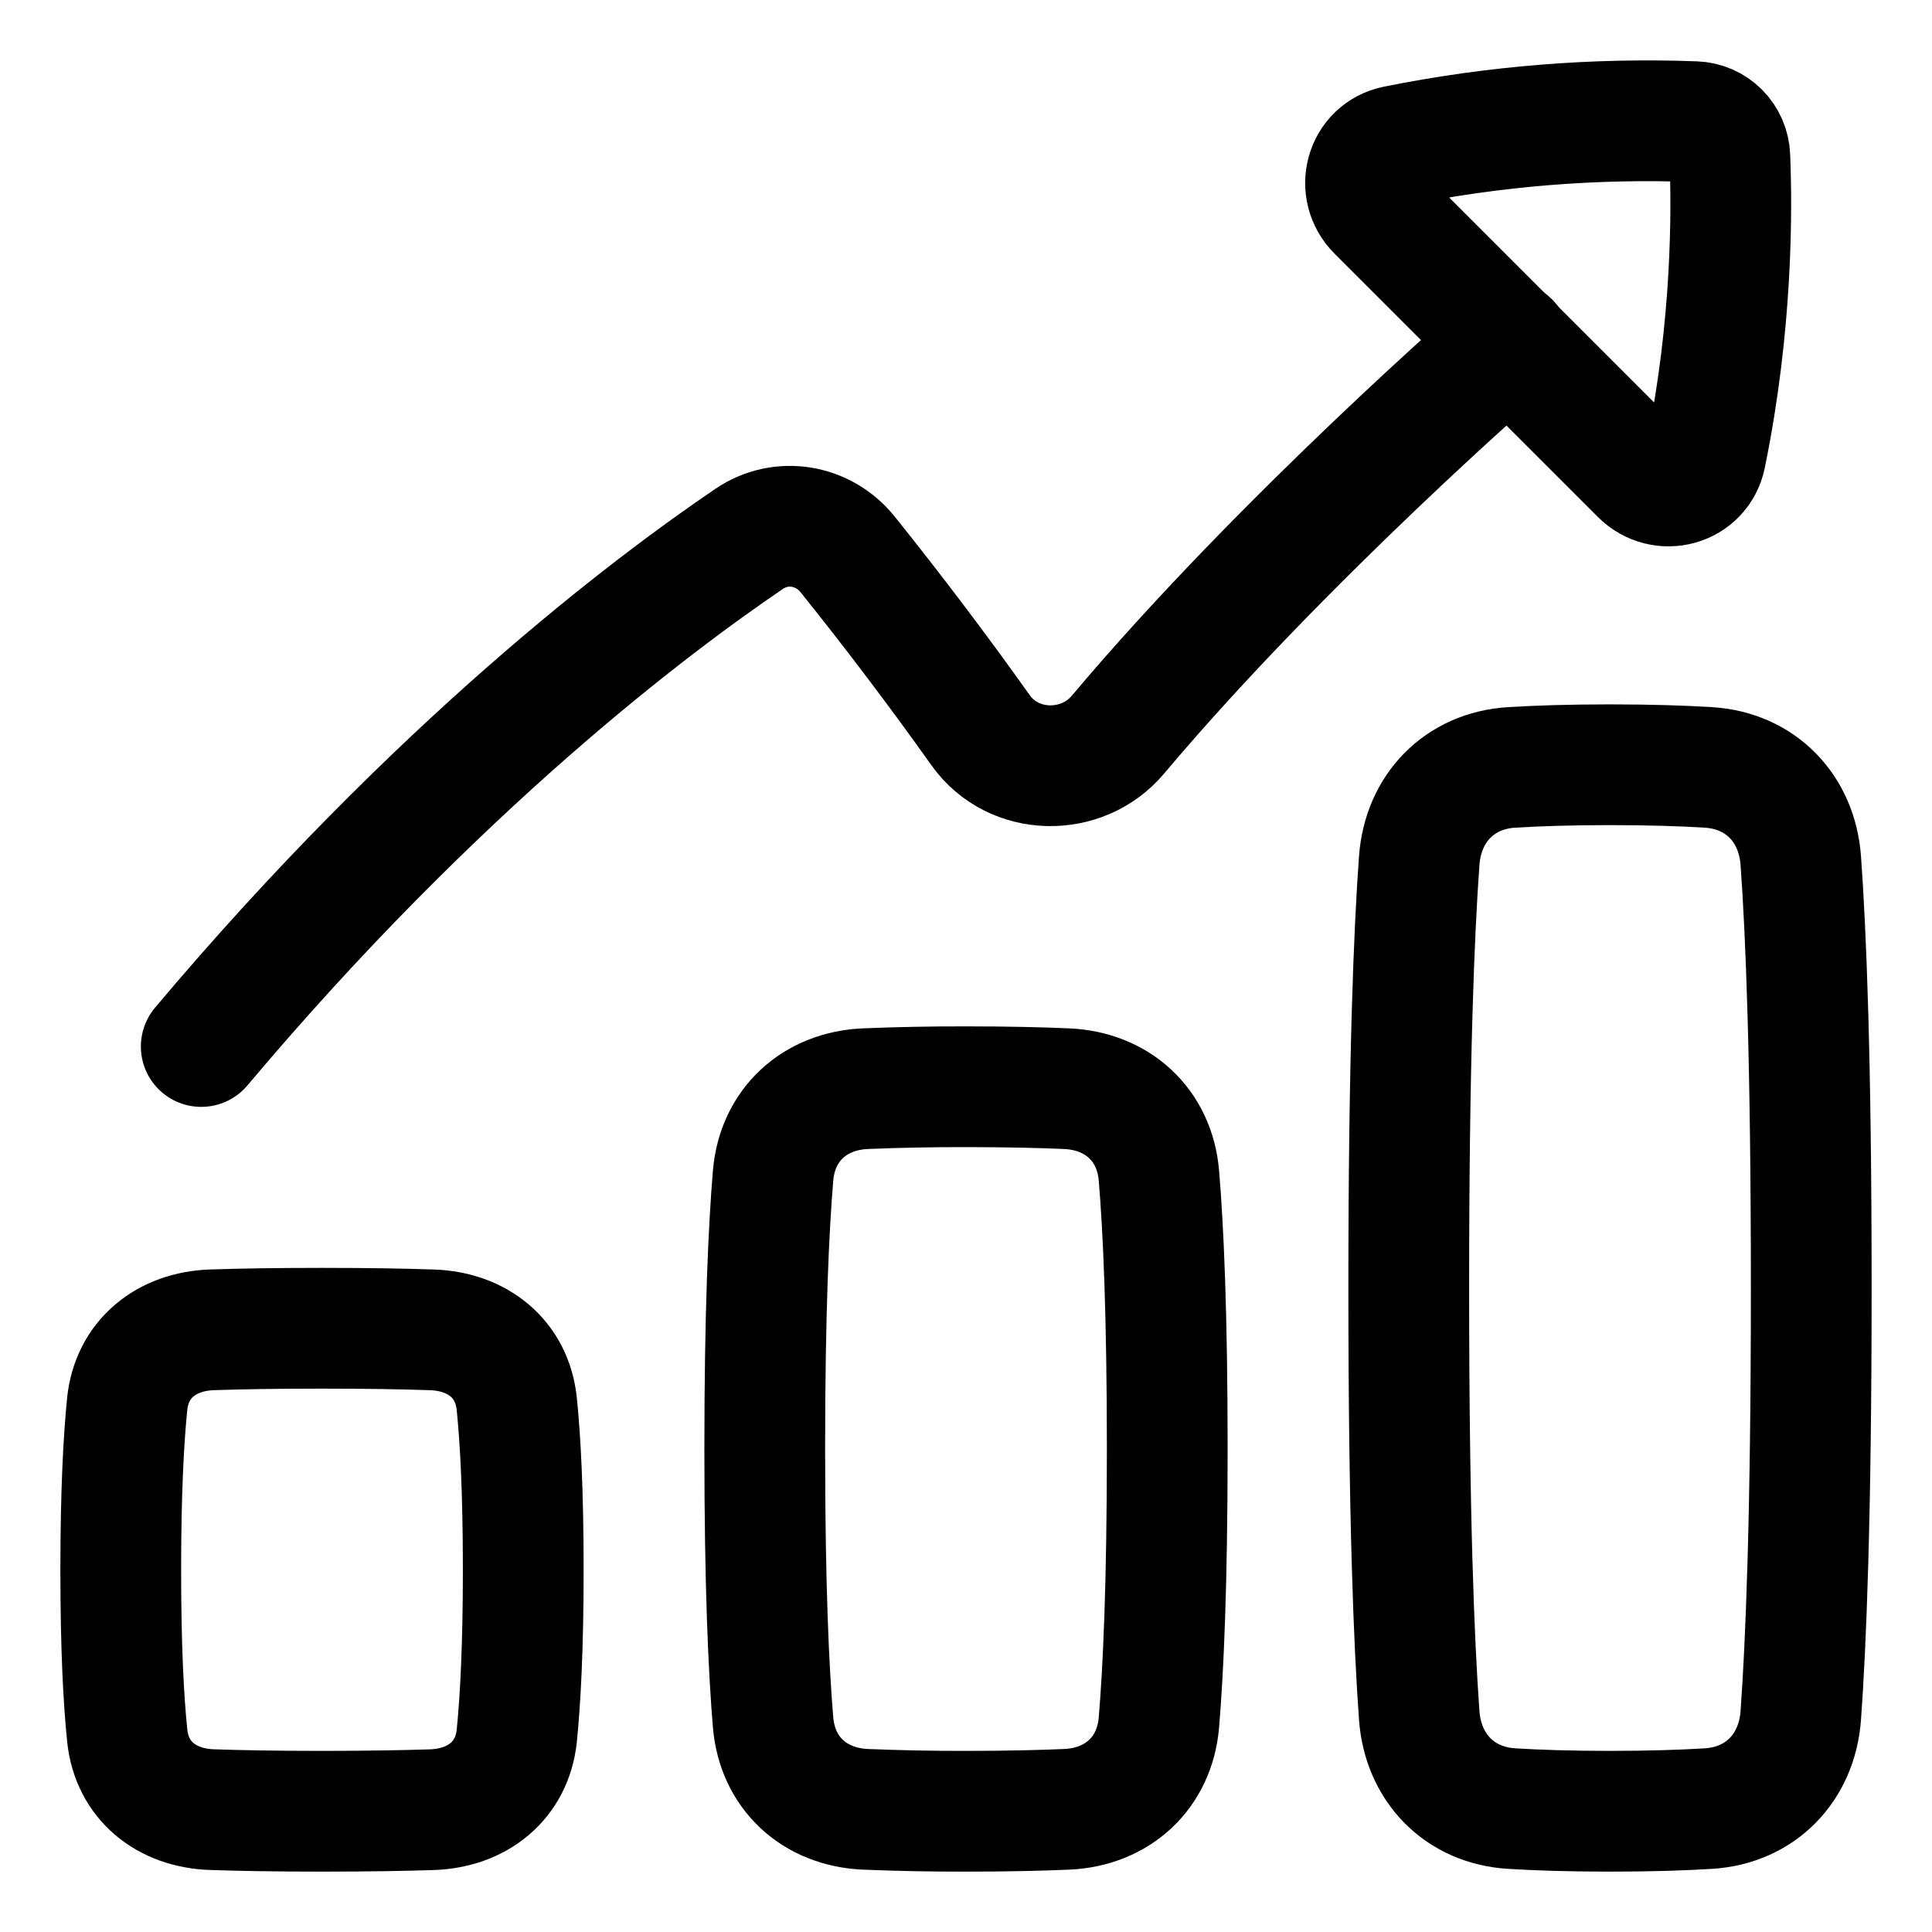
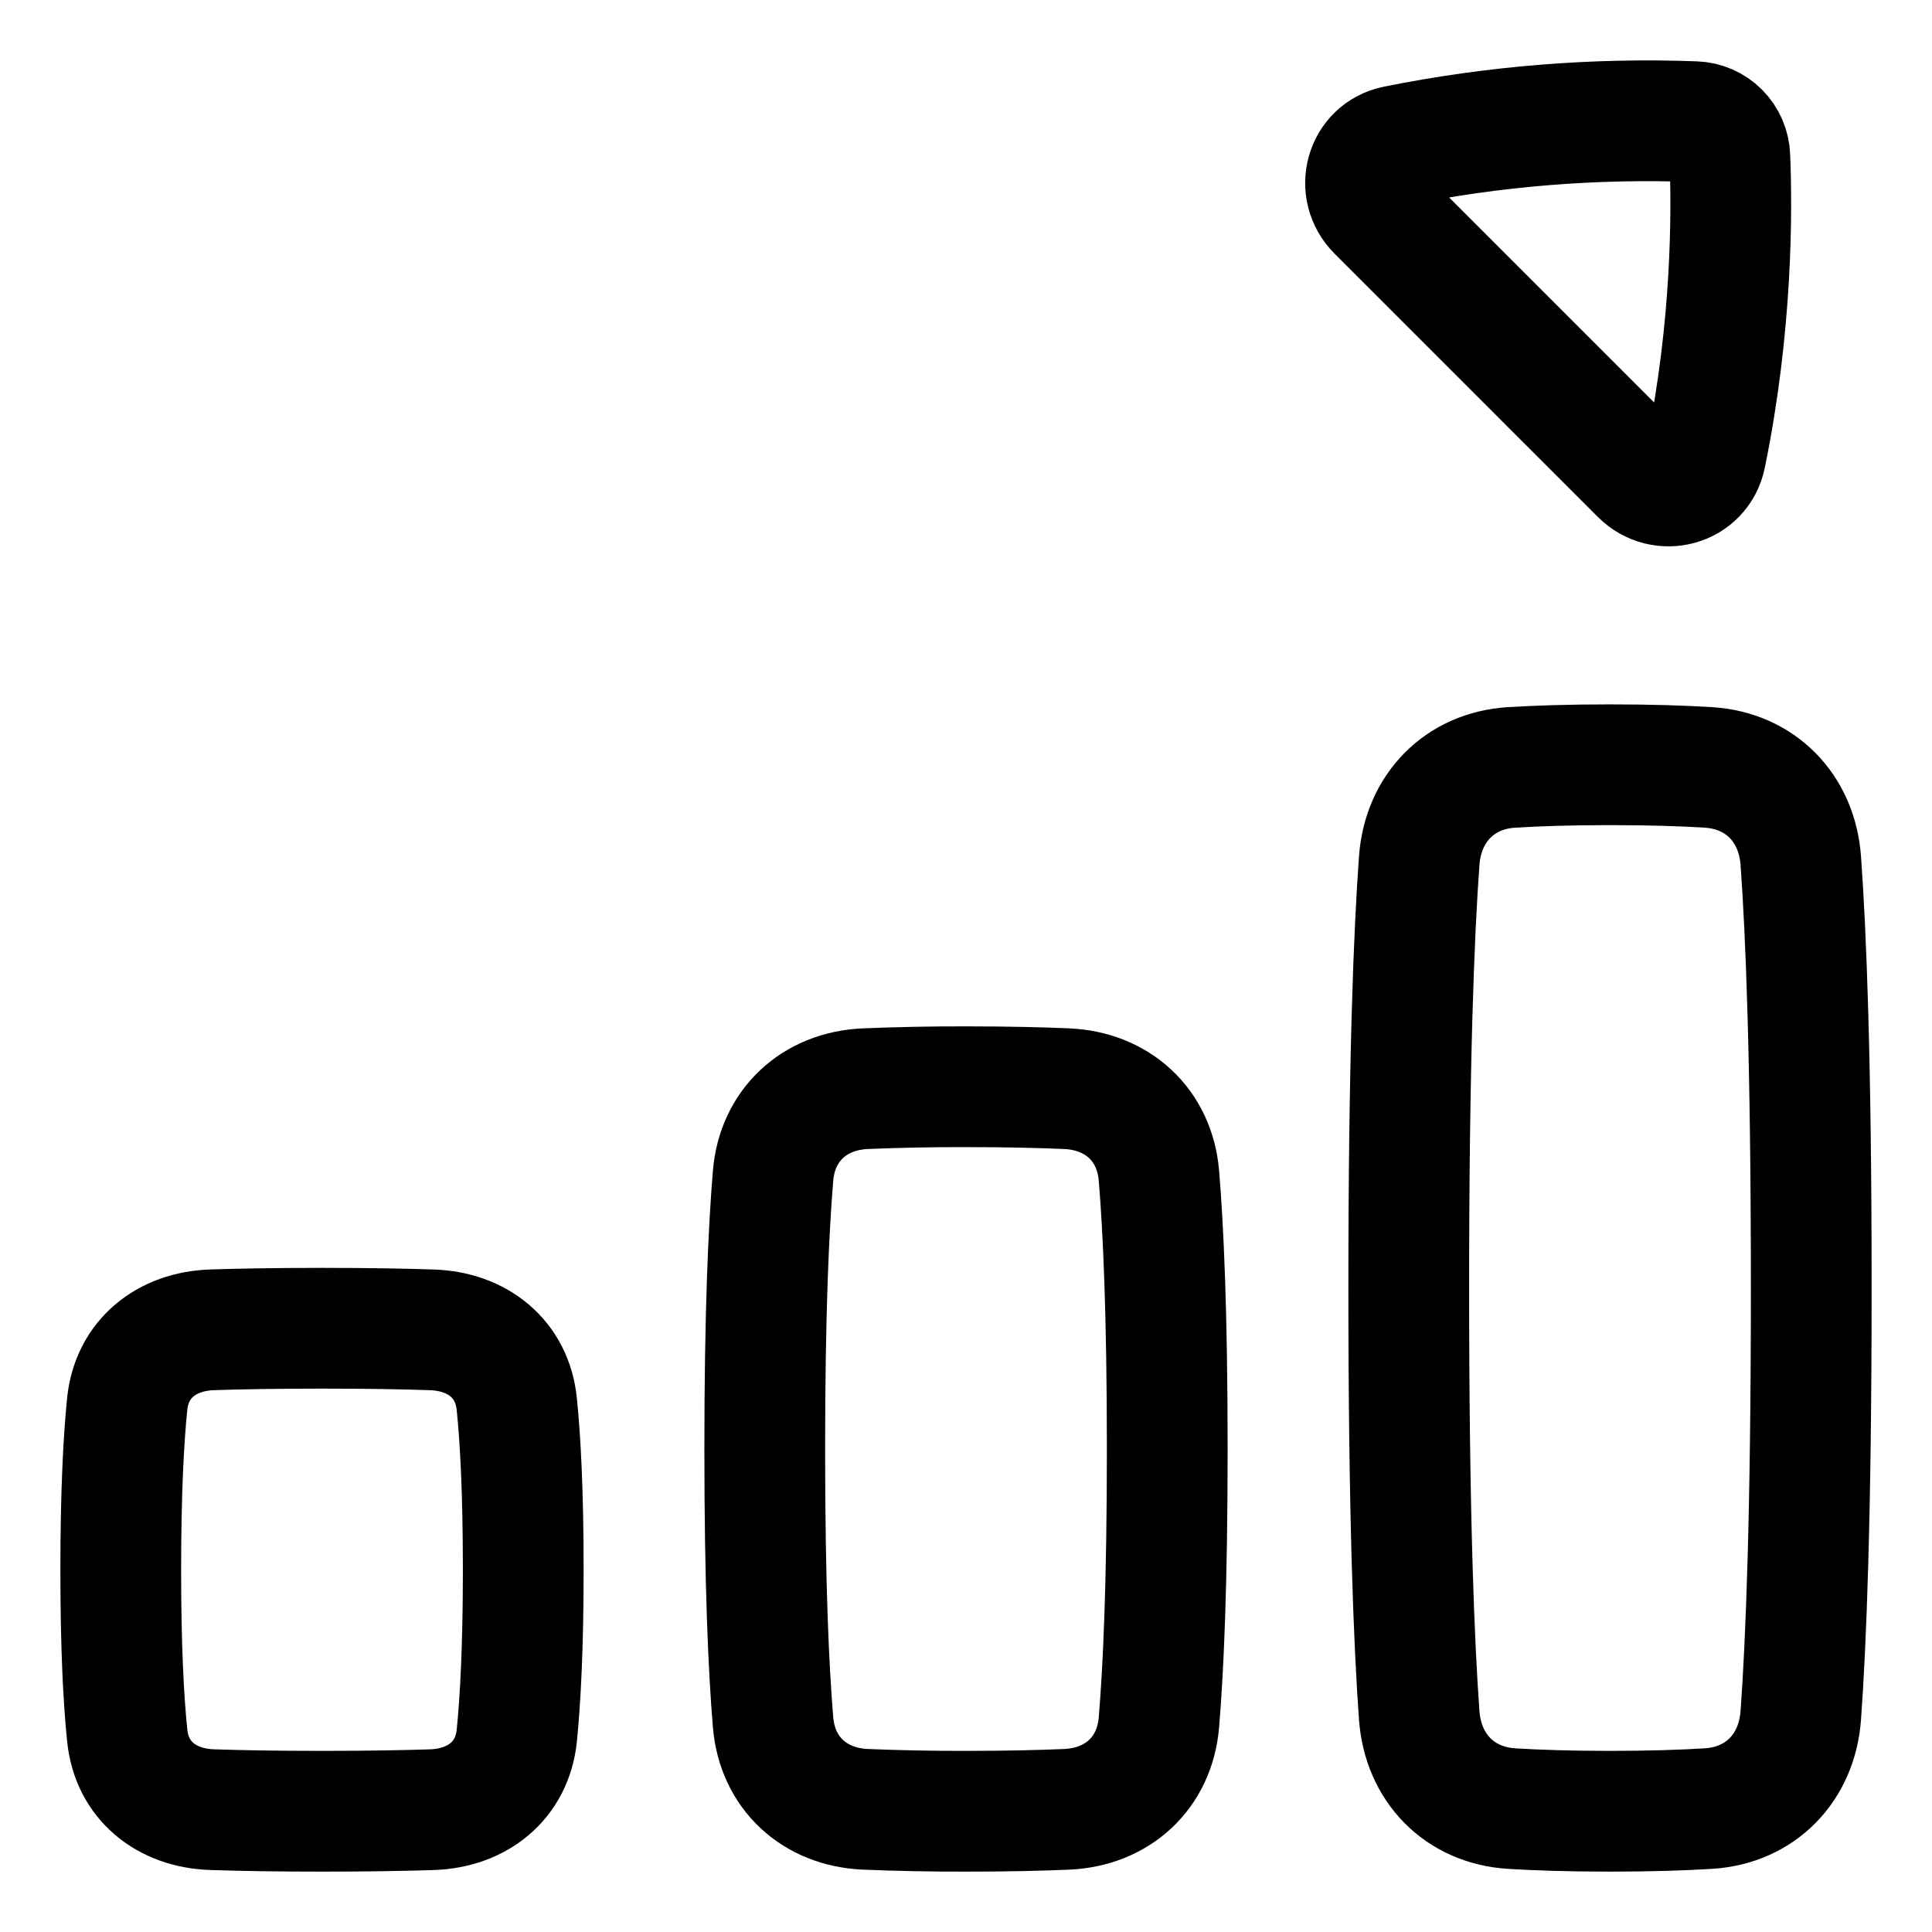
<svg xmlns="http://www.w3.org/2000/svg" width="48" height="48" viewBox="0 0 48 48" fill="none">
-   <path d="M5 26C10.86 19.041 16.184 15.034 18.613 13.388C19.407 12.849 20.454 13.025 21.057 13.771C22.202 15.198 23.306 16.657 24.367 18.148C25.175 19.28 26.88 19.316 27.775 18.252C31.911 13.34 37.501 8.5 37.501 8.5" stroke="black" stroke-width="3" stroke-linecap="round" stroke-linejoin="round" />
  <path d="M42.376 11.323C43.04 8.088 43.033 5.236 42.977 3.893C42.969 3.665 42.876 3.448 42.714 3.286C42.553 3.125 42.336 3.031 42.108 3.023C39.616 2.93 37.122 3.132 34.678 3.624C33.925 3.778 33.676 4.699 34.218 5.242L40.758 11.782C41.302 12.325 42.222 12.075 42.376 11.323ZM5.267 44.96C4.139 44.923 3.275 44.241 3.161 43.119C3.07 42.239 3 40.932 3 39C3 37.068 3.072 35.76 3.16 34.881C3.275 33.759 4.139 33.077 5.267 33.039C5.934 33.017 6.827 33 8 33C9.173 33 10.066 33.017 10.733 33.04C11.861 33.077 12.725 33.759 12.839 34.881C12.929 35.761 13 37.068 13 39C13 40.932 12.928 42.24 12.84 43.119C12.725 44.241 11.861 44.923 10.733 44.961C10.065 44.983 9.173 45 8 45C6.827 45 5.934 44.983 5.267 44.96ZM37.557 44.934C36.257 44.854 35.354 43.916 35.26 42.617C35.132 40.856 35 37.667 35 32C35 26.333 35.132 23.144 35.26 21.383C35.354 20.084 36.257 19.145 37.557 19.066C38.187 19.027 38.99 19 40 19C41.01 19 41.813 19.027 42.443 19.066C43.743 19.146 44.646 20.084 44.74 21.383C44.868 23.144 45 26.333 45 32C45 37.667 44.868 40.856 44.74 42.617C44.646 43.916 43.743 44.855 42.443 44.934C41.813 44.973 41.011 45 40 45C38.99 45 38.187 44.973 37.557 44.934ZM21.5 44.952C20.236 44.897 19.313 44.052 19.207 42.792C19.098 41.494 19 39.386 19 36C19 32.614 19.098 30.506 19.207 29.208C19.313 27.948 20.236 27.103 21.499 27.048C22.332 27.014 23.166 26.998 24 27C25.042 27 25.862 27.02 26.5 27.048C27.764 27.103 28.687 27.948 28.793 29.208C28.902 30.506 29 32.614 29 36C29 39.386 28.902 41.494 28.793 42.792C28.687 44.052 27.764 44.897 26.501 44.952C25.862 44.98 25.042 45 24 45C23.166 45.002 22.333 44.986 21.5 44.952Z" stroke="black" stroke-width="3" stroke-linecap="round" stroke-linejoin="round" />
</svg>